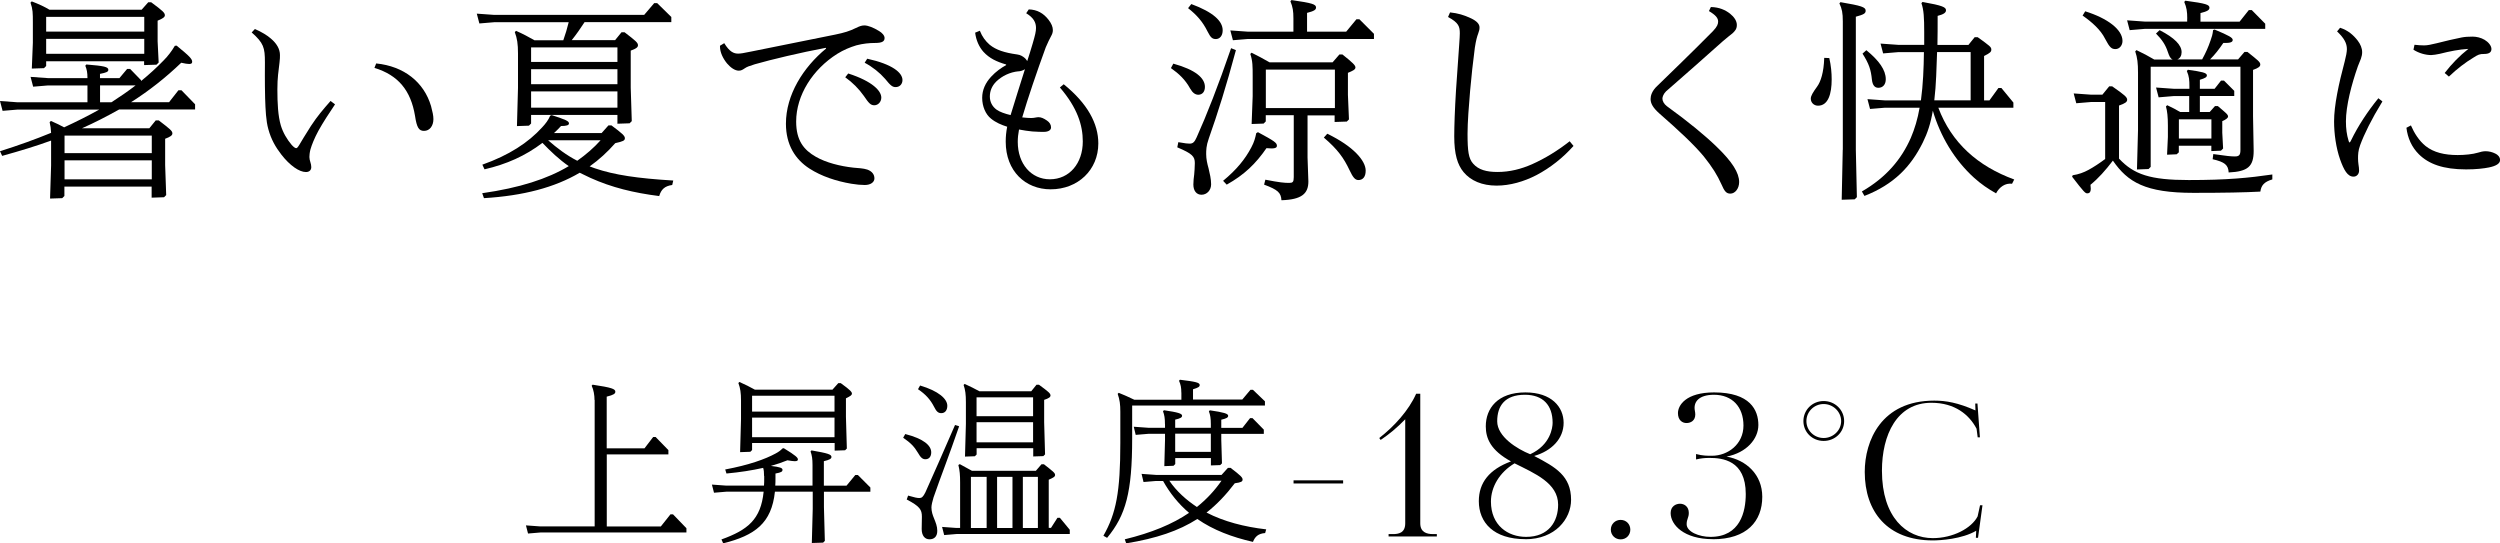
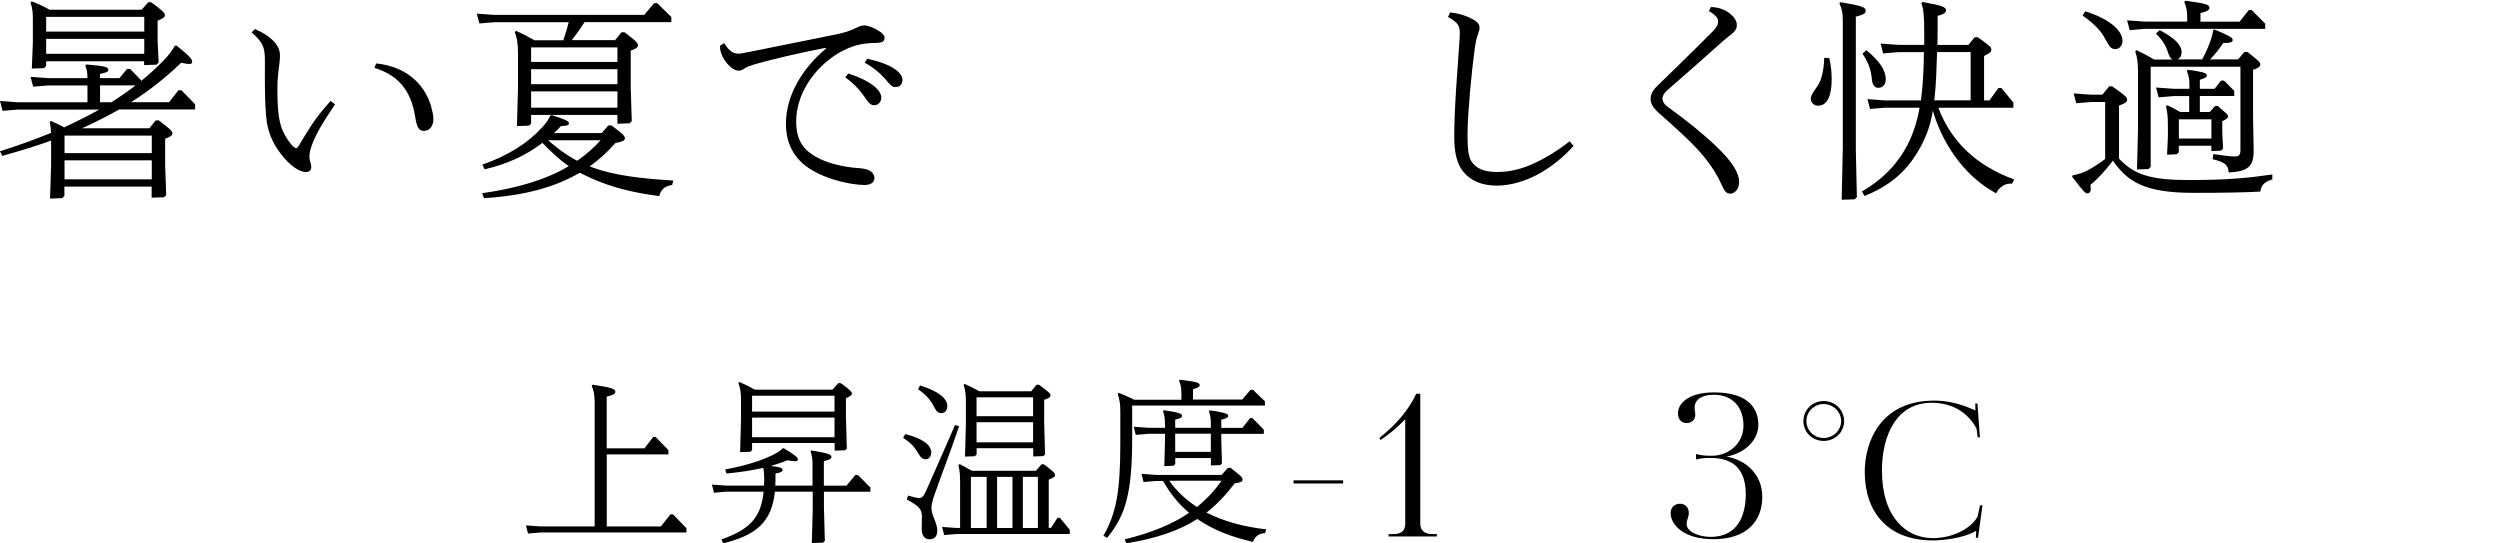
<svg xmlns="http://www.w3.org/2000/svg" id="_レイヤー_2" viewBox="0 0 359.07 78.04">
  <g id="img">
    <path d="M7.37,20.18c-2.18.8-4.51,1.5-7.06,2.21l-.31-.67c2.64-.83,5.1-1.72,7.34-2.64-.03-.61-.09-1.04-.21-1.53l.18-.18c.83.37,1.35.61,1.9.92,1.72-.8,3.41-1.63,5.04-2.55H2.52l-2.15.18-.37-1.41,2.52.18h10.04v-2.42h-5.65l-2.15.18-.37-1.41,2.52.18h5.65c0-.8-.09-1.26-.31-1.78l.15-.18c2.55.21,3.16.34,3.16.77,0,.28-.28.4-1.2.58v.61h2.79l1.11-1.32h.43l1.57,1.62v.12c1.17-.95,2.24-1.93,3.25-2.97.61-.61,1.17-1.35,1.6-2.09l.25-.03c2,1.62,2.24,1.96,2.24,2.33,0,.21-.12.31-.43.31-.25,0-.61-.06-1.14-.18-2.24,2.15-4.61,4.02-7.21,5.67h5.46l1.35-1.72h.43l1.96,2.02v.74h-10.9c-1.75.98-3.53,1.9-5.34,2.7h9.67l.92-1.13h.43c1.6,1.23,1.96,1.5,1.96,1.87,0,.28-.28.49-1.04.77v3.77l.15,4.32-.31.31-1.78.06v-1.59h-12.53v1.35l-.31.31-1.75.06.15-4.75v-3.59ZM6.63,8.77v.71l-.31.31-1.75.06.15-3.71v-2.85c0-1.44,0-1.93-.34-2.91l.18-.18c1.04.4,1.78.74,2.55,1.2h13.23l.95-1.07h.43c1.66,1.23,1.96,1.5,1.96,1.87,0,.25-.28.46-1.04.77v2.97l.15,3.04-.31.31-1.78.06v-.55H6.63ZM20.72,2.42H6.63v2.12h14.09v-2.12ZM20.72,5.58H6.63v2.15h14.09v-2.15ZM9.27,21.99h12.53v-2.51h-12.53v2.51ZM21.8,23.03h-12.53v2.73h12.53v-2.73ZM14.37,12.27v2.42h1.63c1.2-.77,2.36-1.56,3.47-2.42h-5.1Z" />
    <path d="M36.62,4.17c.98.43,1.78.92,2.3,1.38.83.71,1.29,1.5,1.29,2.36,0,.21,0,.64-.06,1.04-.15,1.29-.31,2.18-.31,3.9,0,1.99.09,3.77.49,5.15.31,1.04.89,2.02,1.57,2.82.31.34.52.46.64.46s.21-.09.46-.49c.31-.52.74-1.26,1.66-2.7.95-1.44,1.69-2.3,2.82-3.59l.64.49c-.83,1.23-1.75,2.64-2.39,3.8-.58,1.07-.95,2.02-1.14,2.67-.12.46-.15.86-.15,1.1s.06.49.15.77c.06.18.12.43.12.67,0,.43-.28.71-.77.71-.95,0-2.3-.92-3.53-2.51-.83-1.07-1.47-2.18-1.87-3.65-.34-1.23-.4-2.7-.46-4.45-.06-2.45-.03-4.54-.03-5.15,0-2.12-.18-2.76-1.9-4.29l.46-.49ZM54.02,9.11c4.02.4,6.88,2.7,7.89,6.13.21.8.34,1.35.34,1.87,0,.95-.52,1.69-1.35,1.69-.74,0-1.04-.49-1.29-2.15-.61-3.68-2.43-5.86-5.83-6.9l.25-.64Z" />
    <path d="M80.91,5.77c.31-.86.55-1.69.77-2.58h-10.68l-2.15.18-.37-1.41,2.52.18h21.52l1.44-1.69h.43l2.03,1.99v.74h-12.46c-.58.89-1.17,1.75-1.84,2.58h6.23l.92-1.13h.43c1.6,1.23,1.93,1.5,1.93,1.87,0,.28-.25.49-1.04.77v5.31l.15,4.82-.31.31-1.75.06v-1.26h-12.4v1.23l-.31.31-1.72.06.15-5.49v-4.94c0-1.38-.12-2.15-.46-3.07l.18-.18c.98.43,1.78.86,2.64,1.35h4.14ZM86.41,19.11l.98-1.1h.43c1.57,1.17,1.93,1.5,1.93,1.84s-.25.46-1.38.71c-1.11,1.26-2.33,2.39-3.68,3.34.25.09.49.18.77.28,2.79.95,6.11,1.44,11.24,1.75l-.15.64c-1.11.15-1.6.67-1.87,1.59-3.65-.46-6.82-1.23-9.88-2.61-.52-.25-1.04-.49-1.54-.74-3.59,2.12-8.11,3.31-13.75,3.65l-.25-.71c5.37-.77,9.36-2.05,12.43-3.89-1.38-.95-2.61-2.12-3.78-3.34-2.46,1.87-5.16,3.07-8.32,3.8l-.31-.67c3.81-1.35,6.6-3.16,8.6-5.37.46-.49.89-1.04,1.14-1.66l.21-.09c2.06.67,2.49.86,2.49,1.2,0,.25-.34.37-1.14.37-.34.37-.68.71-1.01,1.01h6.85ZM88.68,6.81h-12.4v2.09h12.4v-2.09ZM88.68,9.94h-12.4v2.15h12.4v-2.15ZM88.68,13.13h-12.4v2.33h12.4v-2.33ZM78.73,20.15c1.29,1.13,2.64,2.15,4.18,2.94,1.26-.89,2.36-1.84,3.35-2.94h-7.52Z" />
    <path d="M118.6,6.87c-3.59.67-7.86,1.69-10.19,2.36-.8.25-1.14.37-1.44.58-.31.21-.52.34-.86.34-.55,0-1.17-.43-1.69-1.04-.58-.71-1.01-1.59-1.01-2.42v-.12l.61-.37c.77,1.26,1.38,1.5,2,1.5.34,0,.74-.06,1.93-.31,3.99-.8,8.01-1.63,12-2.42,1.35-.28,2.03-.49,2.98-.95.43-.21.8-.37,1.2-.37.55,0,1.32.31,2.12.8.43.25.8.64.8,1.01,0,.49-.37.71-1.35.71-.83,0-1.75.09-2.7.34-.92.28-1.81.64-2.76,1.23-3.5,2.21-5.89,5.92-5.89,9.72,0,2.73,1.11,4.08,2.83,5.06,1.44.83,3.47,1.35,5.4,1.56.67.06,1.44.09,2,.28.68.25,1.01.71,1.01,1.26s-.55.95-1.38.95c-.55,0-1.23-.06-1.93-.18-2.18-.37-4.3-1.07-6.02-2.18-2-1.29-3.38-3.37-3.38-6.44,0-4.17,2.49-8.1,5.77-10.8l-.03-.09ZM121.82,10.55c3.53,1.14,4.76,2.52,4.76,3.47,0,.58-.43,1.1-1.01,1.1-.52,0-.8-.31-1.5-1.35-.71-1.01-1.63-1.93-2.67-2.67l.43-.55ZM124.55,8.43c3.65.8,5.07,2.02,5.07,3.07,0,.58-.4,1.01-.98,1.01-.43,0-.71-.18-1.5-1.17-.8-.92-1.81-1.72-2.95-2.33l.37-.58Z" />
-     <path d="M140.75,4.45c.31.8.8,1.47,1.41,1.99.92.74,2.12,1.13,3.93,1.38.49.06.83.28,1.14.55.09.09.21.25.31.4.28-.83.52-1.66.77-2.48.37-1.26.49-1.78.49-2.27,0-.8-.34-1.47-1.41-2.12l.37-.55c1.2.03,2.12.55,2.85,1.5.4.52.61,1.01.61,1.47,0,.34-.09.58-.28.92-.21.37-.43.86-.74,1.56-1.29,3.53-2.61,7.42-3.38,10.06.49.06.98.09,1.29.09.25,0,.4-.03.58-.06.18-.03.31-.06.46-.06.37,0,.74.15,1.23.49.37.25.58.58.58.98s-.4.64-1.04.64c-.34,0-.86,0-1.66-.06-.58-.06-1.26-.15-1.9-.28-.12.64-.18,1.2-.18,1.78,0,3.16,1.93,5.37,4.61,5.37,2.82,0,4.73-2.3,4.73-5.43,0-2.33-.77-4.82-3.29-7.76l.55-.46c3.41,2.76,4.97,5.64,4.97,8.5,0,3.8-2.92,6.59-6.85,6.59-3.62,0-6.45-2.61-6.45-6.84,0-.71.06-1.38.21-2.15-.8-.25-1.66-.61-2.33-1.17-.77-.61-1.26-1.75-1.26-2.98,0-1.13.46-2.15,1.29-3.04.68-.74,1.47-1.29,2.15-1.66v-.09c-1.38-.4-2.4-.89-3.25-1.81-.64-.71-1.07-1.69-1.2-2.76l.68-.28ZM146.28,10.24c-1.23.12-2.36.67-3.19,1.47-.64.64-.92,1.38-.92,2.15s.34,1.44.98,1.9c.43.31,1.2.58,2,.77.68-2.18,1.35-4.39,2.06-6.59-.34.21-.61.28-.92.31Z" />
-     <path d="M168.52,9.14c3.22.89,4.54,2.08,4.54,3.34,0,.67-.34,1.1-.92,1.13-.46,0-.83-.25-1.2-.89-.71-1.29-1.6-2.12-2.76-2.94l.34-.64ZM177.51,7.21c-1.38,5.15-2.61,9.05-3.9,12.7-.37,1.04-.37,1.69-.37,2.24,0,.67.15,1.35.34,2.02.18.77.37,1.53.37,2.3,0,.86-.61,1.5-1.38,1.5-.71,0-1.17-.55-1.17-1.47,0-.52.06-.95.12-1.44.03-.46.09-.95.09-1.63,0-.95-.34-1.35-2.52-2.27l.15-.74c1.01.18,1.35.21,1.63.21.49,0,.71-.25,1.01-.92,1.41-3.13,3.1-7.42,4.94-12.79l.68.28ZM171.1.58c3.16,1.17,4.51,2.45,4.51,3.77,0,.74-.37,1.23-.95,1.26-.52,0-.77-.18-1.23-1.1-.68-1.38-1.54-2.36-2.79-3.34l.46-.58ZM180.67,18.98c2.39,1.29,2.73,1.53,2.73,1.96,0,.31-.31.46-1.5.34-1.54,2.24-3.19,3.83-5.71,5.24l-.52-.55c1.93-1.59,3.16-3.1,4.05-4.79.43-.8.58-1.41.71-2.05l.25-.15ZM185.77,2.64c0-1.04-.09-1.63-.43-2.45l.15-.18c3.01.43,3.53.61,3.53,1.07,0,.34-.31.52-1.29.77v2.7h5.62l1.47-1.78h.43l2.09,2.09v.74h-18.11l-2.15.18-.37-1.41,2.52.18h6.54v-1.9ZM187.8,16.56v6.07l.12,3.43c0,1.75-.95,2.61-3.87,2.7-.06-1.07-.49-1.5-2.49-2.24l.18-.71c2.06.4,2.73.46,3.41.46.52,0,.67-.12.67-.83v-8.89h-4.02v.89l-.31.31-1.72.06.15-3.99v-2.82c0-1.47,0-2.24-.34-3.25l.18-.18c.95.46,1.66.86,2.58,1.38h9.06l.98-1.13h.43c1.5,1.2,1.87,1.56,1.87,1.87s-.4.49-1.08.77v3.16l.15,3.53-.31.31-1.75.06v-.95h-3.93ZM191.73,10h-9.92v5.52h9.92v-5.52ZM190.62,19.2c3.81,1.84,5.53,3.9,5.53,5.31,0,.92-.43,1.35-1.04,1.35-.49,0-.8-.4-1.29-1.44-.8-1.69-1.66-2.94-3.68-4.66l.49-.55Z" />
    <path d="M208.26,1.78c1.14.12,2,.37,3.04.86.83.4,1.2.83,1.2,1.29,0,.28-.03.46-.18.86-.18.49-.31.92-.49,2.05-.28,2.09-.49,4.11-.68,6.2-.18,2.06-.37,4.57-.37,6.17,0,2.51.15,3.56.8,4.29.77.89,1.93,1.2,3.5,1.2,1.78,0,3.41-.43,4.94-1.1,1.87-.83,3.71-1.96,5.43-3.31l.55.67c-1.5,1.69-3.35,3.16-5.34,4.2-1.78.92-3.78,1.5-5.71,1.5-2.09,0-3.71-.71-4.73-1.93-.89-1.07-1.35-2.58-1.35-5.15,0-1.47.09-3.96.25-6.56.18-2.64.34-5,.46-6.59.06-.83.09-1.35.09-1.63,0-.98-.15-1.53-1.69-2.36l.28-.64Z" />
    <path d="M245.75,1.01c1.2.03,2.06.43,2.73.95.58.46.98,1.04.98,1.62s-.25.86-.65,1.23c-.37.31-.8.61-1.35,1.1-2.61,2.33-5.46,4.85-8.17,7.21-.37.37-.52.8-.52,1.04,0,.34.21.77.65,1.1,3.1,2.24,5.5,4.23,7.12,5.8,2.27,2.18,3.25,3.77,3.25,5.09,0,.92-.58,1.66-1.26,1.66-.61,0-.86-.37-1.29-1.35-.58-1.29-1.29-2.45-2.55-4.02-1.35-1.62-3.47-3.62-6.39-6.17-.89-.8-1.23-1.41-1.23-2.05,0-.46.18-1.17.98-1.9,2.06-2.02,4.24-4.08,7.98-7.85.64-.67.74-1.04.74-1.38,0-.49-.34-.92-1.32-1.5l.28-.58Z" />
    <path d="M262.74,8.34c.25,1.1.34,2.12.34,3.07,0,2.05-.49,3.77-1.96,3.77-.58,0-1.04-.43-1.04-1.01,0-.4.28-.86.92-1.75.49-.67.95-1.99,1.01-4.11l.74.03ZM264.68,21.5V3.07c0-1.2-.12-1.81-.49-2.58l.15-.18c3.04.52,3.62.71,3.62,1.23,0,.4-.28.55-1.41.86v19.11l.15,6.81-.31.31-1.87.06.15-7.18ZM282.73,6.44l.89-1.1h.43c1.75,1.26,1.96,1.41,1.96,1.78,0,.31-.15.49-1.04.92v6.38h.77l1.29-1.78h.43l1.72,2.09v.74h-10.78c1.9,5.06,5.68,8.4,10.9,10.31l-.31.61c-.98-.12-1.81.46-2.3,1.38-1.14-.64-2.18-1.35-3.16-2.24-2.82-2.55-4.85-5.98-5.92-9.63-.31,1.84-.77,3.22-1.44,4.57-1.72,3.47-4.14,6.01-8.38,7.67l-.37-.64c3.5-2.02,5.68-4.63,7.03-7.7.55-1.29.98-2.7,1.26-4.33h-4.97l-2.15.18-.37-1.41,2.52.18h5.16c.31-2.3.4-4.63.43-6.93h-3.71l-2.15.18-.37-1.41,2.52.18h3.75v-1.84c0-2.02-.06-3.19-.4-4.14l.15-.18c2.95.52,3.38.77,3.38,1.2,0,.34-.34.58-1.2.8,0,1.53,0,2.91-.03,4.17h4.48ZM268.06,7.21c1.84,1.5,2.79,2.85,2.79,4.17,0,.74-.4,1.23-1.07,1.23-.49,0-.83-.34-.92-1.17-.15-1.44-.4-2.24-1.35-3.74l.55-.49ZM278.22,7.48c-.09,2.3-.12,4.63-.4,6.93h5.22v-6.93h-4.82Z" />
    <path d="M304.36,22.79c2.12,2.27,4.48,3.07,10.01,3.07s8.63-.31,12-.8v.71c-1.17.34-1.6.86-1.72,1.75-2.24.12-5.19.18-9.61.18-6.91,0-9.43-1.53-11.57-4.63-1.07,1.41-2.09,2.55-3.22,3.47.12.86,0,1.23-.46,1.23-.28,0-.46-.15-2.18-2.39l.09-.21c.83-.12,1.6-.4,2.27-.77.74-.4,1.57-.95,2.39-1.56v-8.19h-2l-2.15.18-.37-1.41,2.52.18h1.6l.98-1.2h.43c1.81,1.26,2.15,1.56,2.15,1.93,0,.31-.28.52-1.17.83v7.64ZM299.48,1.62c3.25,1.01,5.37,2.64,5.37,4.26,0,.64-.43,1.17-1.01,1.17-.55,0-.83-.21-1.5-1.5-.61-1.23-1.84-2.36-3.22-3.31l.37-.61ZM314.15,2.67c0-1.01-.09-1.59-.43-2.39l.15-.18c3.01.4,3.47.58,3.47,1.01,0,.34-.31.52-1.29.77v1.23h5.62l1.32-1.66h.43l1.93,1.96v.74h-17.32l-2.15.18-.37-1.41,2.52.18h6.11v-.43ZM312.03,8.53c-.31-.12-.46-.46-.68-1.1-.31-.95-.8-1.72-1.69-2.61l.52-.49c2.15,1.1,3.16,2.15,3.16,3.16,0,.49-.21.89-.61,1.04h3.56c.52-.95.89-1.78,1.2-2.7.18-.49.31-.89.37-1.5l.21-.09c2.12.89,2.61,1.17,2.61,1.5,0,.31-.34.46-1.35.43-.64.95-1.23,1.69-1.9,2.36h4.02l.92-1.07h.43c1.5,1.2,1.84,1.44,1.84,1.81,0,.28-.25.49-1.04.77v6.66l.09,4.97c0,2.24-.83,2.97-3.59,3.1-.06-1.07-.55-1.5-2.3-1.9l.09-.74c1.9.28,2.58.34,3.1.34.61,0,.8-.21.8-.92v-11.96h-12.89v14.38l-.31.31-1.66.06.15-5.64v-8.25c0-1.38-.09-2.15-.4-3.07l.18-.18c.92.43,1.72.86,2.55,1.35h2.61ZM314.46,13.8h-2.27l-2.15.18-.37-1.41,2.52.18h2.27v-.31c0-.95-.03-1.44-.37-2.24l.15-.18c2,.28,2.73.43,2.73.8,0,.25-.21.4-1.01.64v1.29h2.12l.92-1.17h.43l1.47,1.47v.74h-4.94v2.3h1.41l.77-.86h.4c1.1.95,1.47,1.2,1.47,1.5,0,.21-.28.43-.83.67v1.66l.12,2.27-.31.31-1.38.06v-.77h-4.67v.95l-.31.28-1.38.06.12-2.54v-1.63c0-1.26-.09-2.09-.28-2.76l.18-.18c.74.34,1.29.64,1.87.98h1.29v-2.3ZM317.62,17.14h-4.67v2.76h4.67v-2.76Z" />
-     <path d="M336.11,3.99c1.14.37,1.9,1.04,2.52,1.84.4.52.64,1.1.64,1.66,0,.31-.06.61-.18.95-.12.34-.25.58-.43,1.07-.92,2.61-1.72,5.7-1.72,7.91,0,1.07.12,1.93.37,2.76.03.12.09.28.15.28s.15-.15.21-.28c1.04-2.15,2.43-4.23,3.93-6.07l.58.46c-1.6,2.61-2.61,4.69-3.19,6.26-.31.83-.31,1.44-.31,1.96,0,.28.03.58.06.8.06.37.09.64.09.92,0,.46-.31.86-.8.86-.86,0-1.38-.95-1.93-2.48-.58-1.66-.86-3.68-.86-5.46,0-2.3.67-5.4,1.53-8.62.18-.67.31-1.38.31-1.75,0-.83-.37-1.56-1.41-2.55l.43-.52ZM346.27,18c.49,1.13,1.17,2.21,2.12,2.98,1.17.92,2.7,1.29,4.61,1.29,1.01,0,2.18-.12,2.89-.34.37-.12.77-.21,1.1-.21.49,0,.98.12,1.41.34.34.15.68.49.68.92,0,.52-.58.86-1.6,1.07-.74.15-1.84.28-3.28.28-3.29,0-5.37-.77-6.79-2.18-1.01-1.01-1.6-2.3-1.78-3.8l.65-.34ZM351.12,10.49c1.04-1.35,2.15-2.48,3.41-3.47-1.41.09-2.64.34-4.11.71-.43.09-.95.18-1.23.18-.77,0-1.75-.25-2.55-.77l.15-.71c.49.06.98.09,1.38.09.49,0,1.01-.12,1.81-.31,1.23-.31,2.46-.61,3.59-.83.46-.09.98-.12,1.57-.12.55,0,1.2.15,1.72.46.52.31.98.83.98,1.32s-.37.71-1.04.71-.86.09-1.54.52c-1.17.71-2.3,1.56-3.53,2.73l-.61-.52Z" />
    <path d="M85.39,57.45c0-.68-.13-1.47-.41-2.05l.13-.15c2.74.41,3.27.61,3.27,1.01,0,.28-.23.46-1.24.71v7.42h5.43l1.24-1.62h.36l1.83,1.88v.61h-8.85v10.36h7.76l1.39-1.75h.36l1.93,2v.61h-20.97l-1.78.15-.3-1.17,2.08.15h7.79v-18.16Z" />
    <path d="M109.74,68.37c0-.53-.03-.86-.13-1.17-1.6.36-3.32.63-5.27.81l-.18-.58c3.37-.63,5.73-1.47,7.25-2.3.43-.23.74-.46.96-.71l.2-.05c1.78,1.09,2.03,1.37,2.03,1.62,0,.18-.13.25-.46.25-.23,0-.56-.05-1.04-.13-.76.3-1.55.58-2.38.81,1.34.15,1.67.3,1.67.56s-.18.38-1.01.53v.68c0,.38,0,.73-.03,1.06h5.35v-2.96c0-.91-.08-1.37-.28-1.95l.13-.15c2.38.41,2.87.58,2.87.94,0,.25-.25.41-1.09.61v3.52h3.25l1.27-1.54h.36l1.8,1.8v.61h-6.67v2.2l.13,4.86-.25.25-1.62.05.13-4.91v-2.46h-5.43c-.48,4.53-2.87,6.28-7.43,7.42l-.25-.56c3.8-1.37,5.66-2.89,6.06-6.86h-5.35l-1.78.15-.3-1.17,2.08.15h5.4c.03-.33.03-.66.03-1.01v-.38ZM108.02,63.65v.99l-.25.25-1.47.05.13-4.74v-2.66c0-1.14-.1-1.77-.38-2.53l.15-.15c.81.35,1.5.71,2.23,1.11h11.13l.84-.94h.36c1.37.99,1.6,1.27,1.6,1.5,0,.2-.15.33-.86.68v2.63l.13,4.58-.25.25-1.5.05v-1.09h-11.84ZM119.86,56.84h-11.84v2.28h11.84v-2.28ZM119.86,59.98h-11.84v2.81h11.84v-2.81Z" />
    <path d="M130.02,62.34c2.66.68,3.73,1.65,3.73,2.63,0,.58-.28.99-.84.99-.38,0-.66-.2-1.09-.96-.48-.81-1.01-1.39-2.1-2.13l.3-.53ZM137.76,61.22c-1.55,4.51-2.61,7.14-3.68,10.23-.15.48-.3,1.11-.3,1.42,0,.61.18,1.12.38,1.6.23.58.46,1.11.46,1.77,0,.89-.51,1.22-1.12,1.22-.66,0-1.12-.51-1.12-1.49,0-.76.03-1.22.03-1.75,0-1.01-.28-1.49-2.18-2.48l.2-.56c.94.28,1.32.35,1.62.35.33,0,.53-.15.86-.81,1.34-2.99,2.51-5.65,4.26-9.68l.58.18ZM132.15,55.37c2.66.79,3.91,1.92,3.91,2.91,0,.58-.28,1.06-.86,1.06-.46,0-.71-.25-1.04-.91-.53-1.04-1.22-1.8-2.31-2.53l.3-.53ZM150.94,75.84l.94-1.47h.35l1.42,1.72v.61h-16.26l-1.78.15-.3-1.17,2.08.15h.51v-6.51c0-1.11-.05-1.72-.25-2.53l.2-.13c.68.38,1.22.66,1.75.96h9.18l.81-.94h.35c1.32,1.04,1.6,1.24,1.6,1.54,0,.25-.23.38-.91.68v6.92h.3ZM140.27,64.39v.89l-.25.25-1.42.05.13-4.69v-3.12c0-1.12-.08-1.75-.33-2.48l.15-.15c.79.35,1.42.68,2.13,1.06h7.43l.76-.94h.36c1.37,1.01,1.65,1.24,1.65,1.54,0,.23-.23.41-.91.63v3.22l.13,4.61-.25.25-1.45.05v-1.19h-8.12ZM141.71,68.49h-2.26v7.35h2.26v-7.35ZM148.38,57.07h-8.12v2.71h8.12v-2.71ZM148.38,60.64h-8.12v2.89h8.12v-2.89ZM145.42,68.49h-2.21v7.35h2.21v-7.35ZM149.07,68.49h-2.16v7.35h2.16v-7.35Z" />
    <path d="M169.67,56.36c0-.68-.08-1.11-.33-1.67l.13-.15c2.28.28,2.84.41,2.84.76,0,.25-.2.38-.96.61v1.47h7.08l1.17-1.39h.36l1.72,1.65v.61h-19.07v4.74c0,7.7-.91,11.02-3.6,14.26l-.53-.3c1.83-3.22,2.43-6.28,2.43-13.32v-4.48c0-1.06-.08-1.72-.38-2.58l.15-.15c.74.3,1.5.63,2.23.99h6.77v-1.01ZM176.72,67.18c1.55,1.17,1.75,1.42,1.75,1.7s-.2.41-1.12.53c-1.27,1.67-2.59,3.06-4.06,4.21,2.49,1.29,5.43,2.05,8.57,2.41l-.15.53c-.99.08-1.45.51-1.75,1.27-2.99-.68-5.71-1.7-7.99-3.29-2.66,1.7-5.88,2.79-10.22,3.5l-.2-.58c3.85-.94,6.85-2.18,9.23-3.8-1.52-1.29-2.76-2.84-3.73-4.58h-1.01l-1.8.15-.28-1.17,2.08.15h9.41l.91-1.01h.36ZM167.32,60.92c0-.86-.08-1.32-.28-1.85l.13-.15c2.05.3,2.61.48,2.61.79,0,.23-.2.38-.99.56v1.17h5.12v-.51c0-.86-.08-1.32-.28-1.85l.13-.15c2.05.3,2.64.48,2.64.79,0,.23-.2.38-.99.56v1.17h3.04l1.09-1.39h.36l1.62,1.65v.61h-6.11v.84l.1,3.39-.25.25-1.34.05v-1.06h-5.12v.86l-.25.25-1.32.05.1-3.75v-.89h-2.41l-1.8.15-.28-1.17,2.08.15h2.41v-.51ZM167.95,69.05c1.04,1.52,2.43,2.76,3.96,3.77,1.4-1.12,2.56-2.38,3.53-3.77h-7.48ZM168.79,62.29v2.61h5.12v-2.61h-5.12Z" />
    <path d="M185.79,68.99h7.12v.45h-7.12v-.45Z" />
    <path d="M199.44,77.05v-.34h.62c.78,0,1.77-.14,1.77-1.54v-14.95c-1.23,1.26-2.21,2.07-3.53,2.97l-.2-.28c2.13-1.65,4.23-3.95,5.3-6.36h.59v18.62c0,1.26.9,1.54,1.82,1.54h.56v.34h-6.92Z" />
-     <path d="M219.1,77.44c-4.6,0-6.7-2.41-6.7-5.46,0-2.66,1.51-4.56,4.62-5.71-2.92-1.6-3.62-3.3-3.62-5.04,0-2.55,1.68-4.87,5.69-4.87,3.76,0,5.49,2.1,5.49,4.37s-1.71,4.03-4.23,4.76c3.08,1.6,5.3,2.86,5.3,6.3,0,2.72-2.27,5.66-6.56,5.66ZM217.53,66.55c-2.16,1.29-3.39,3.39-3.39,5.49,0,3.42,2.44,5.07,5.05,5.07,3.28,0,4.6-2.24,4.6-4.62,0-3.11-3.34-4.48-6.25-5.94ZM219.02,56.7c-2.89,0-3.98,1.6-3.98,3.81s2.86,3.98,4.74,4.73c2.92-1.34,3.22-3.84,3.22-4.51,0-2.55-1.4-4.03-3.98-4.03Z" />
-     <path d="M232.76,77.47c-.76,0-1.4-.59-1.4-1.4s.64-1.4,1.4-1.4c.84,0,1.4.64,1.4,1.4s-.56,1.4-1.4,1.4Z" />
    <path d="M246,77.44c-4.15,0-6.05-2.07-6.05-3.75,0-.98.76-1.34,1.35-1.34s1.26.39,1.26,1.32c0,.7-.31.87-.31,1.62,0,1.09,1.79,1.82,3.42,1.82,4.29,0,5.07-3.64,5.07-6.16,0-4.87-3.39-5.18-5.21-5.18-.7,0-1.26.06-1.93.22v-.78c.93.25,1.6.25,2.27.25,2.33,0,4.54-1.68,4.54-4.34s-1.6-4.42-4.23-4.42c-2.16,0-3,1.01-2.75,2.3.03.17.06.34.06.53,0,.9-.67,1.23-1.26,1.23s-1.23-.39-1.23-1.43c0-1.12,1.15-2.97,5.19-2.97,5.19,0,6.36,2.55,6.36,4.68,0,1.99-1.68,3.98-4.57,4.54,2.83.5,5.13,2.58,5.13,5.77,0,3.53-2.24,6.1-7.09,6.1Z" />
    <path d="M261.93,57.6c1.63,0,2.94,1.28,2.94,2.88s-1.31,2.85-2.94,2.85-2.91-1.25-2.91-2.85,1.28-2.88,2.91-2.88ZM261.93,62.91c1.36,0,2.51-1.09,2.51-2.43s-1.15-2.45-2.51-2.45-2.48,1.09-2.48,2.45,1.12,2.43,2.48,2.43Z" />
    <path d="M283.79,77.24l.05-1.01c-2.05,1.2-5.15,1.39-6.22,1.39-6.54,0-9.79-4.13-9.79-9.84,0-4.45,2.35-10.24,9.98-10.24,1.68,0,3.39.29,5.92,1.41l-.03-.99h.32l.35,4.85h-.32l-.16-1.23c-1.04-2-3.1-3.73-6.49-3.73-4.96,0-7.1,4.61-7.1,9.76,0,6.7,3.5,9.68,7.31,9.68,2.88,0,5.55-1.41,6.43-3.12l.35-1.6h.35l-.64,4.67h-.32Z" />
  </g>
</svg>